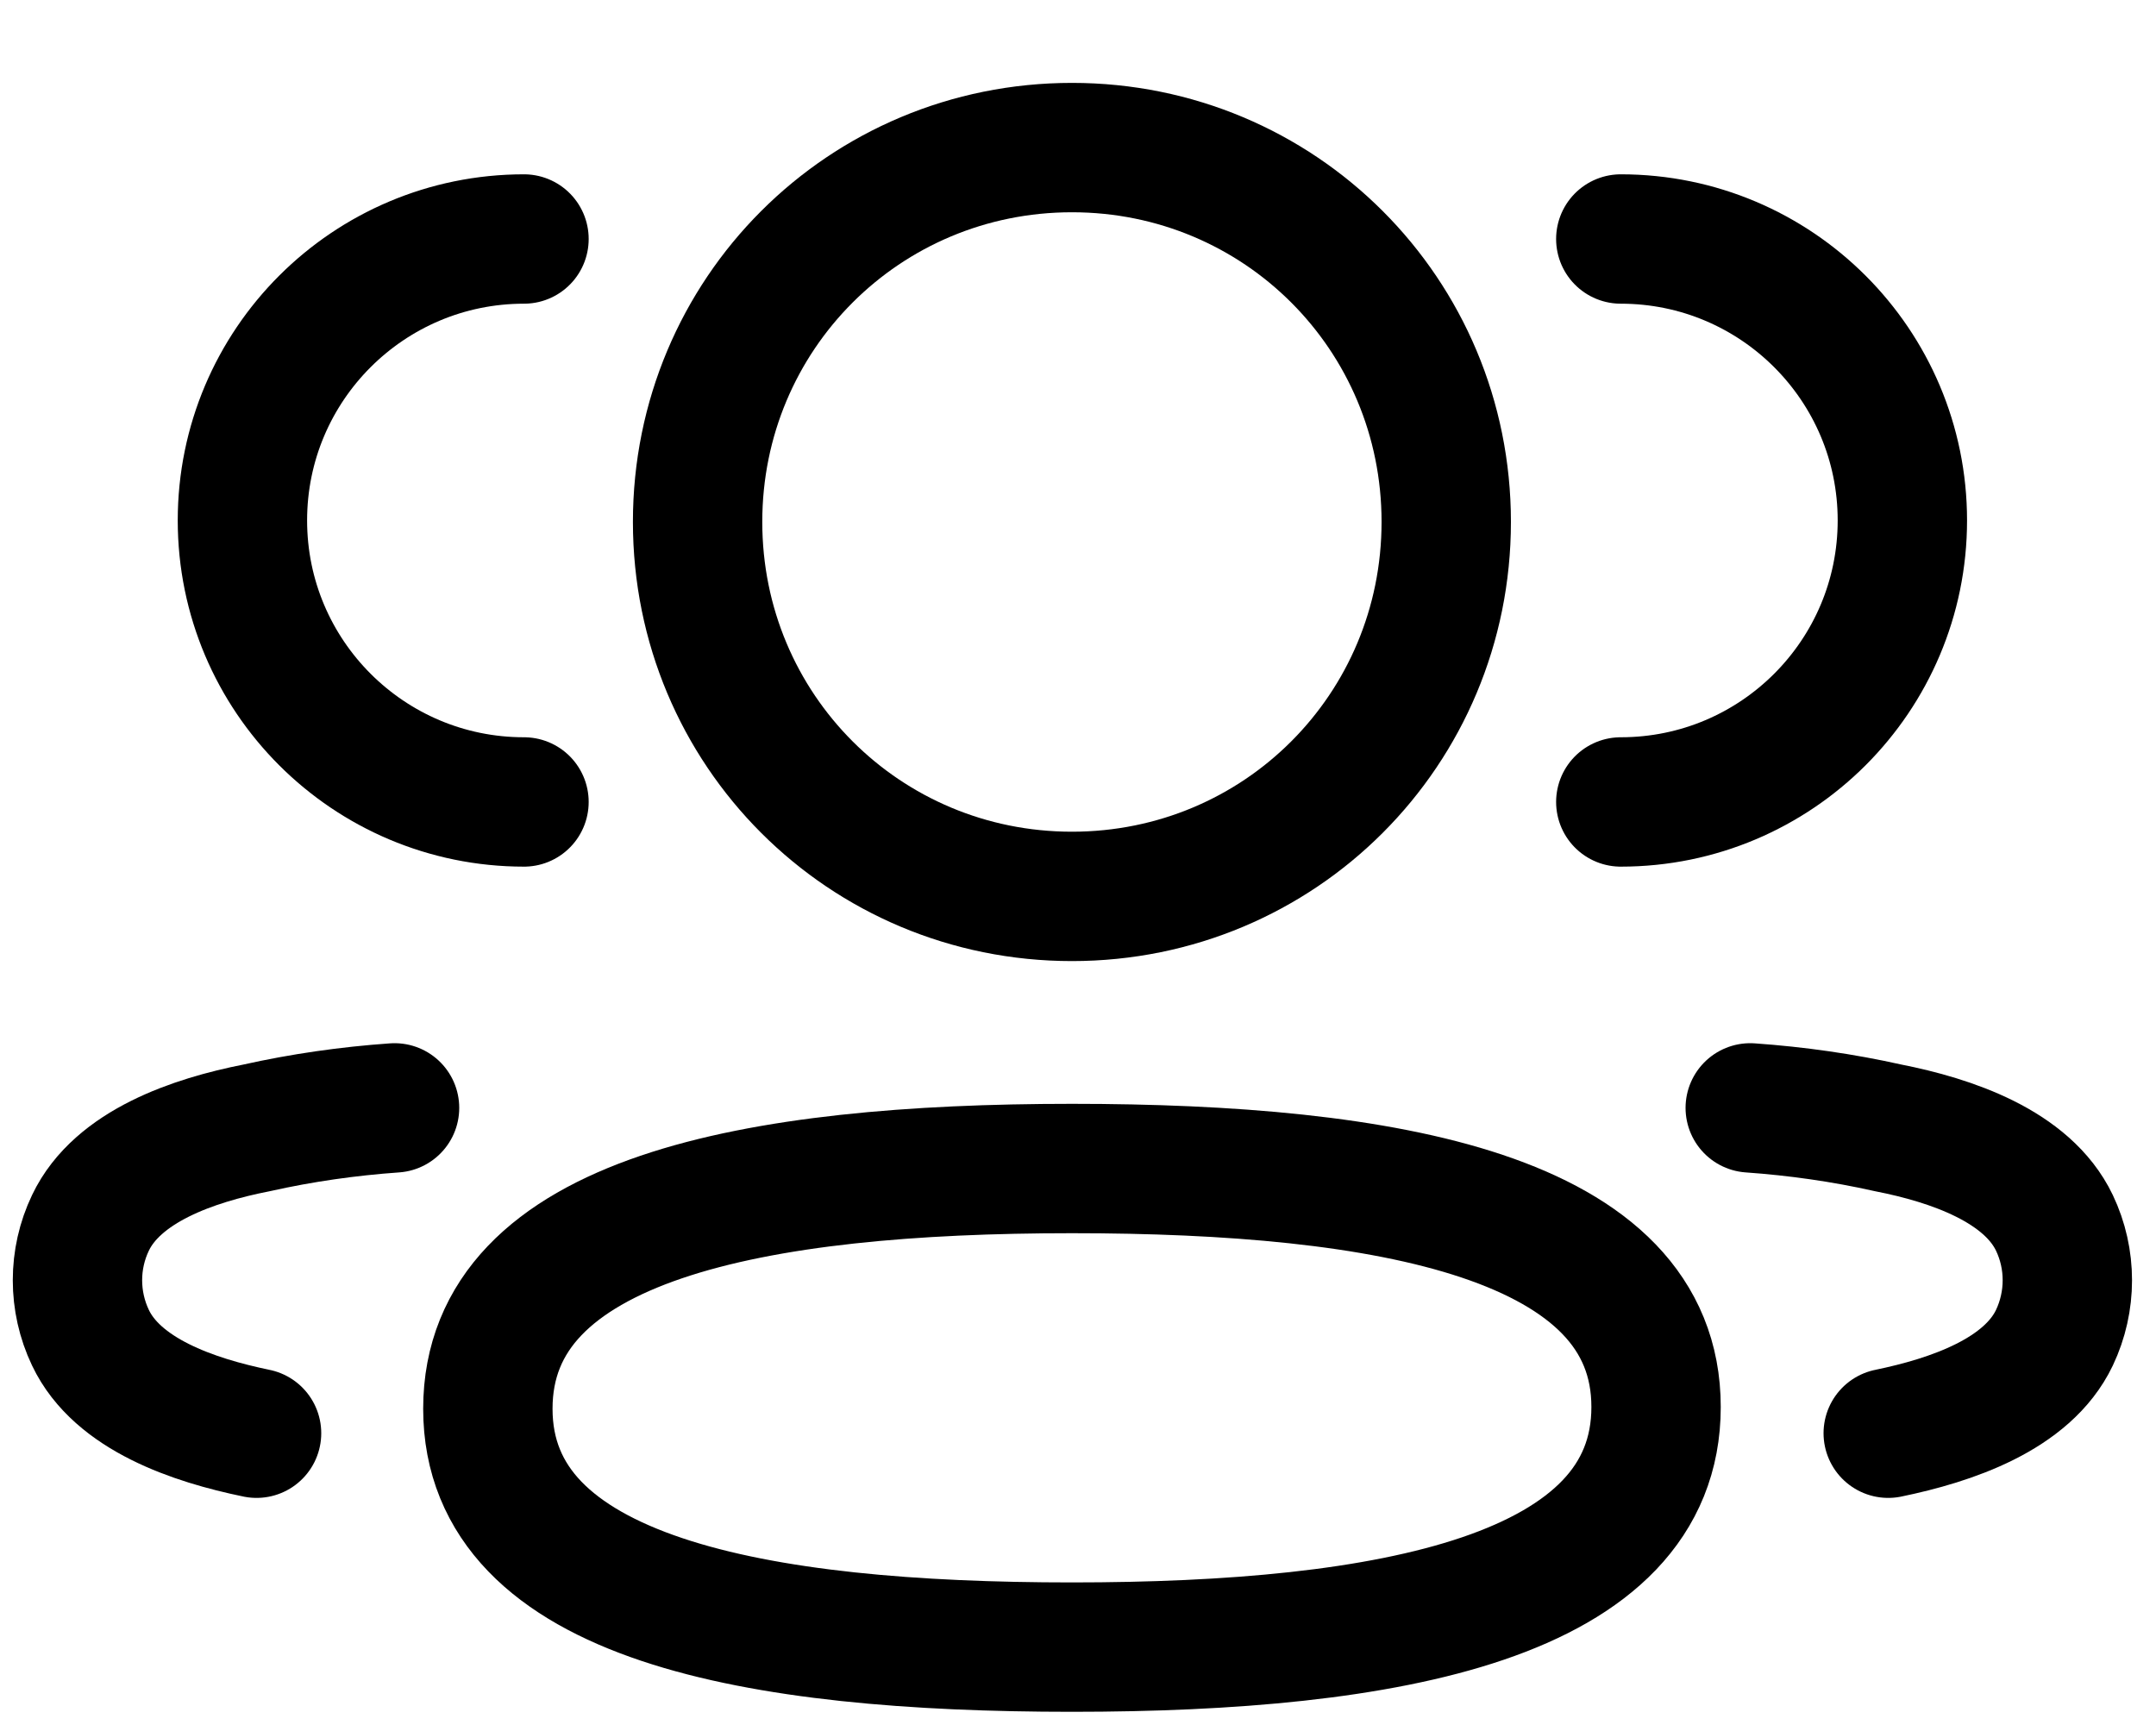
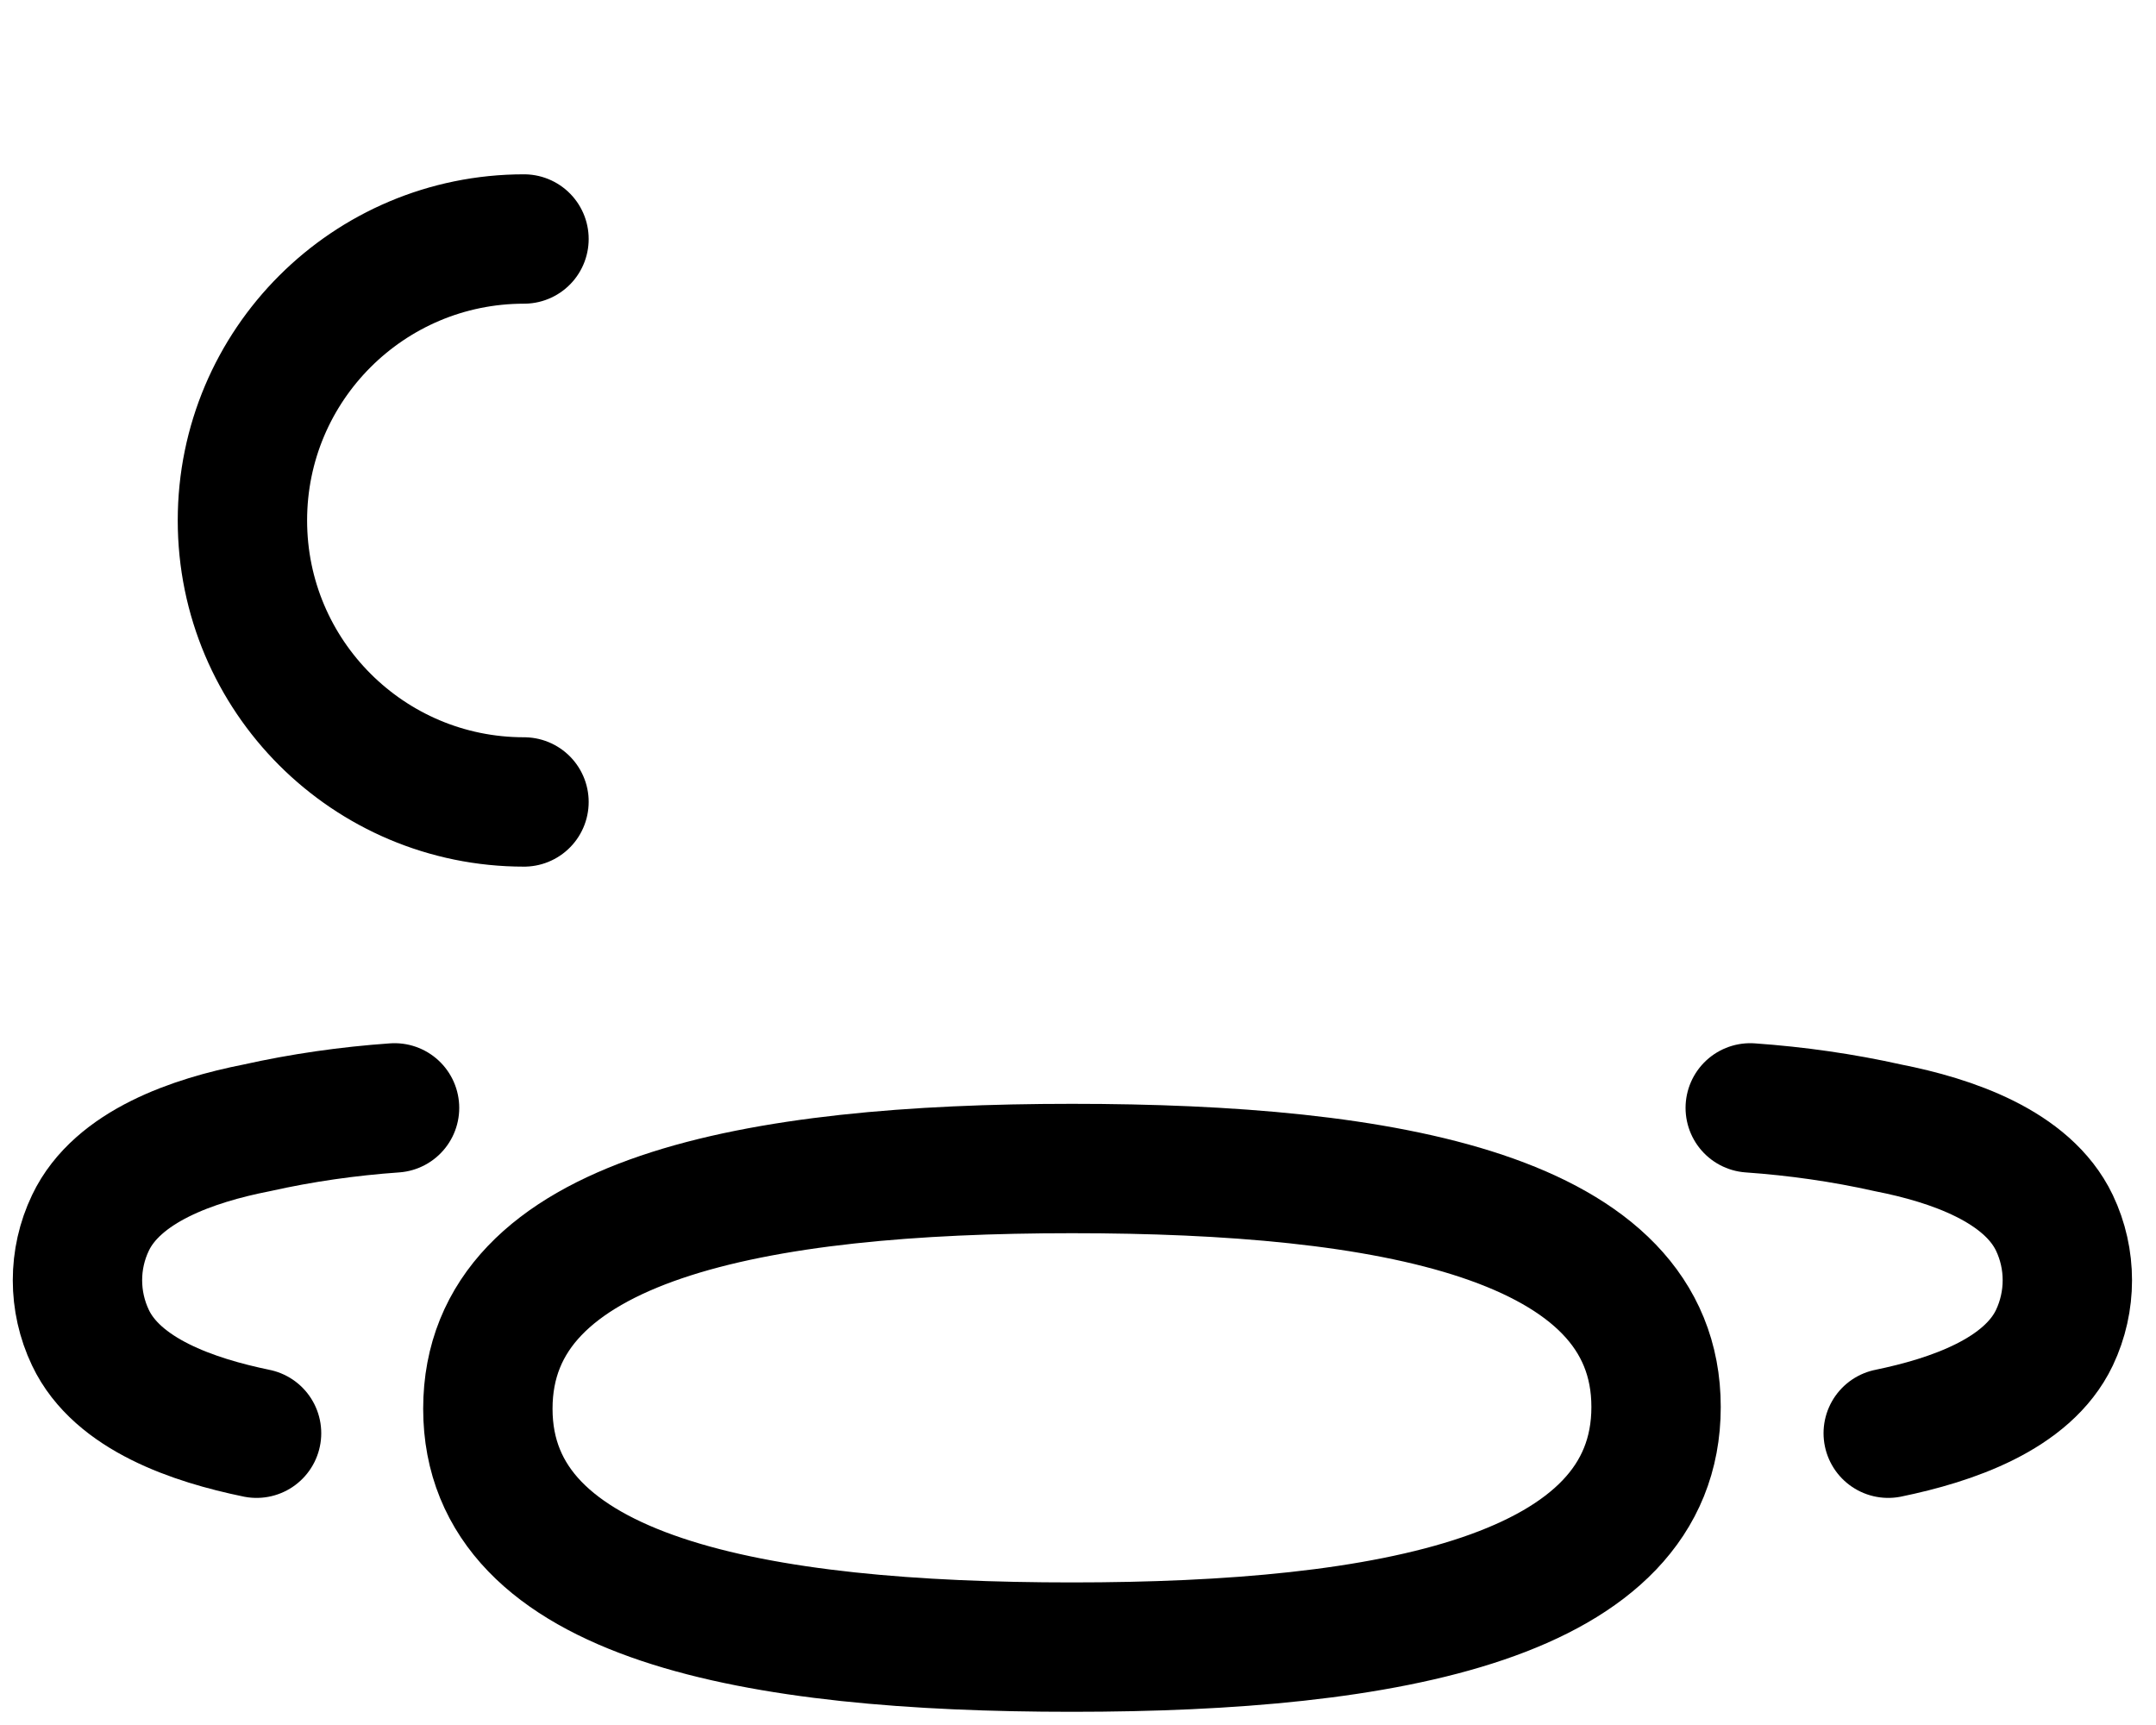
<svg xmlns="http://www.w3.org/2000/svg" width="25" height="20" viewBox="0 0 25 20" fill="none">
-   <path d="M18.794 9.298C20.597 9.298 22.059 7.837 22.059 6.034C22.059 4.232 20.597 2.771 18.794 2.771" stroke="black" stroke-width="1.5" stroke-linecap="round" stroke-linejoin="round" />
  <path d="M20.295 12.845C20.833 12.883 21.369 12.959 21.895 13.077C22.628 13.221 23.508 13.521 23.822 14.178C24.022 14.598 24.022 15.088 23.822 15.51C23.509 16.167 22.628 16.466 21.895 16.617" stroke="black" stroke-width="1.5" stroke-linecap="round" stroke-linejoin="round" />
  <path d="M6.076 9.298C4.273 9.298 2.811 7.837 2.811 6.034C2.811 4.232 4.273 2.771 6.076 2.771" stroke="black" stroke-width="1.5" stroke-linecap="round" stroke-linejoin="round" />
  <path d="M4.575 12.845C4.037 12.883 3.502 12.959 2.975 13.077C2.242 13.221 1.362 13.521 1.049 14.178C0.848 14.598 0.848 15.088 1.049 15.51C1.361 16.167 2.242 16.466 2.975 16.617" stroke="black" stroke-width="1.5" stroke-linecap="round" stroke-linejoin="round" />
  <path fill-rule="evenodd" clip-rule="evenodd" d="M12.43 13.548C16.083 13.548 19.203 14.101 19.203 16.313C19.203 18.524 16.103 19.097 12.43 19.097C8.776 19.097 5.657 18.545 5.657 16.333C5.657 14.121 8.757 13.548 12.43 13.548Z" stroke="black" stroke-width="1.5" stroke-linecap="round" stroke-linejoin="round" />
-   <path fill-rule="evenodd" clip-rule="evenodd" d="M12.43 10.393C10.021 10.393 8.089 8.461 8.089 6.051C8.089 3.642 10.021 1.711 12.43 1.711C14.839 1.711 16.77 3.642 16.77 6.051C16.77 8.461 14.839 10.393 12.43 10.393Z" stroke="black" stroke-width="1.5" stroke-linecap="round" stroke-linejoin="round" />
</svg>